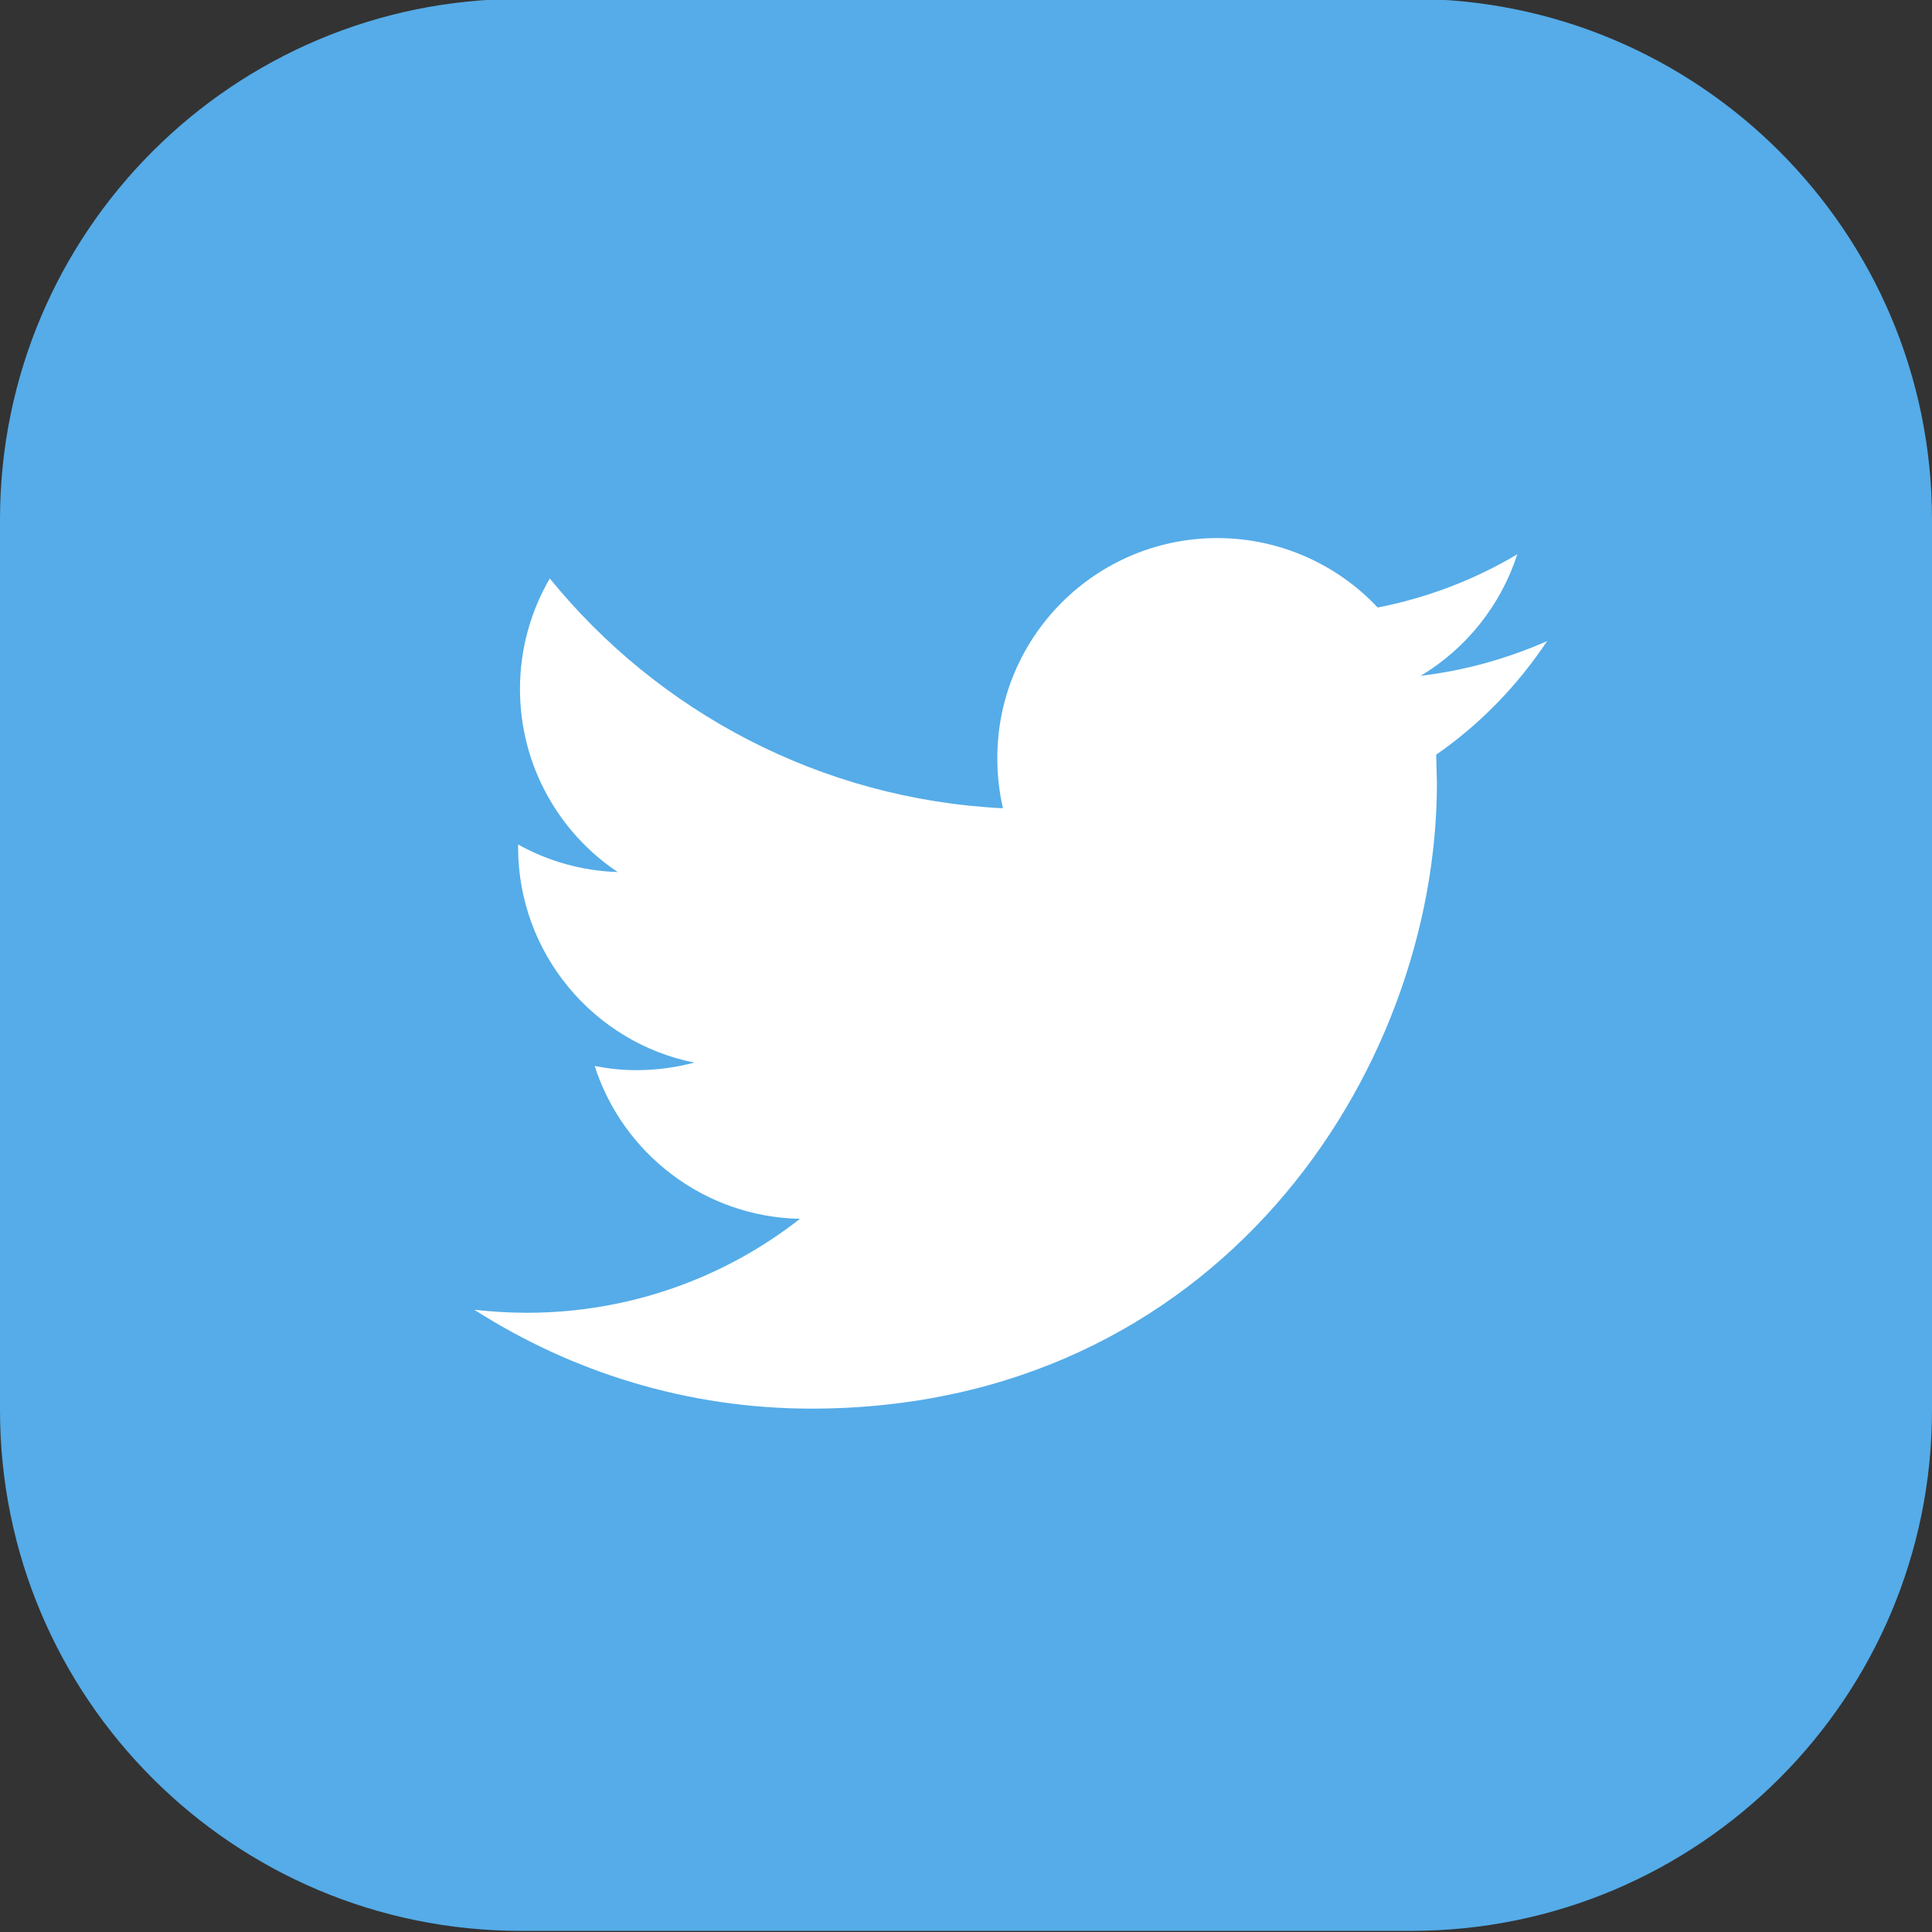
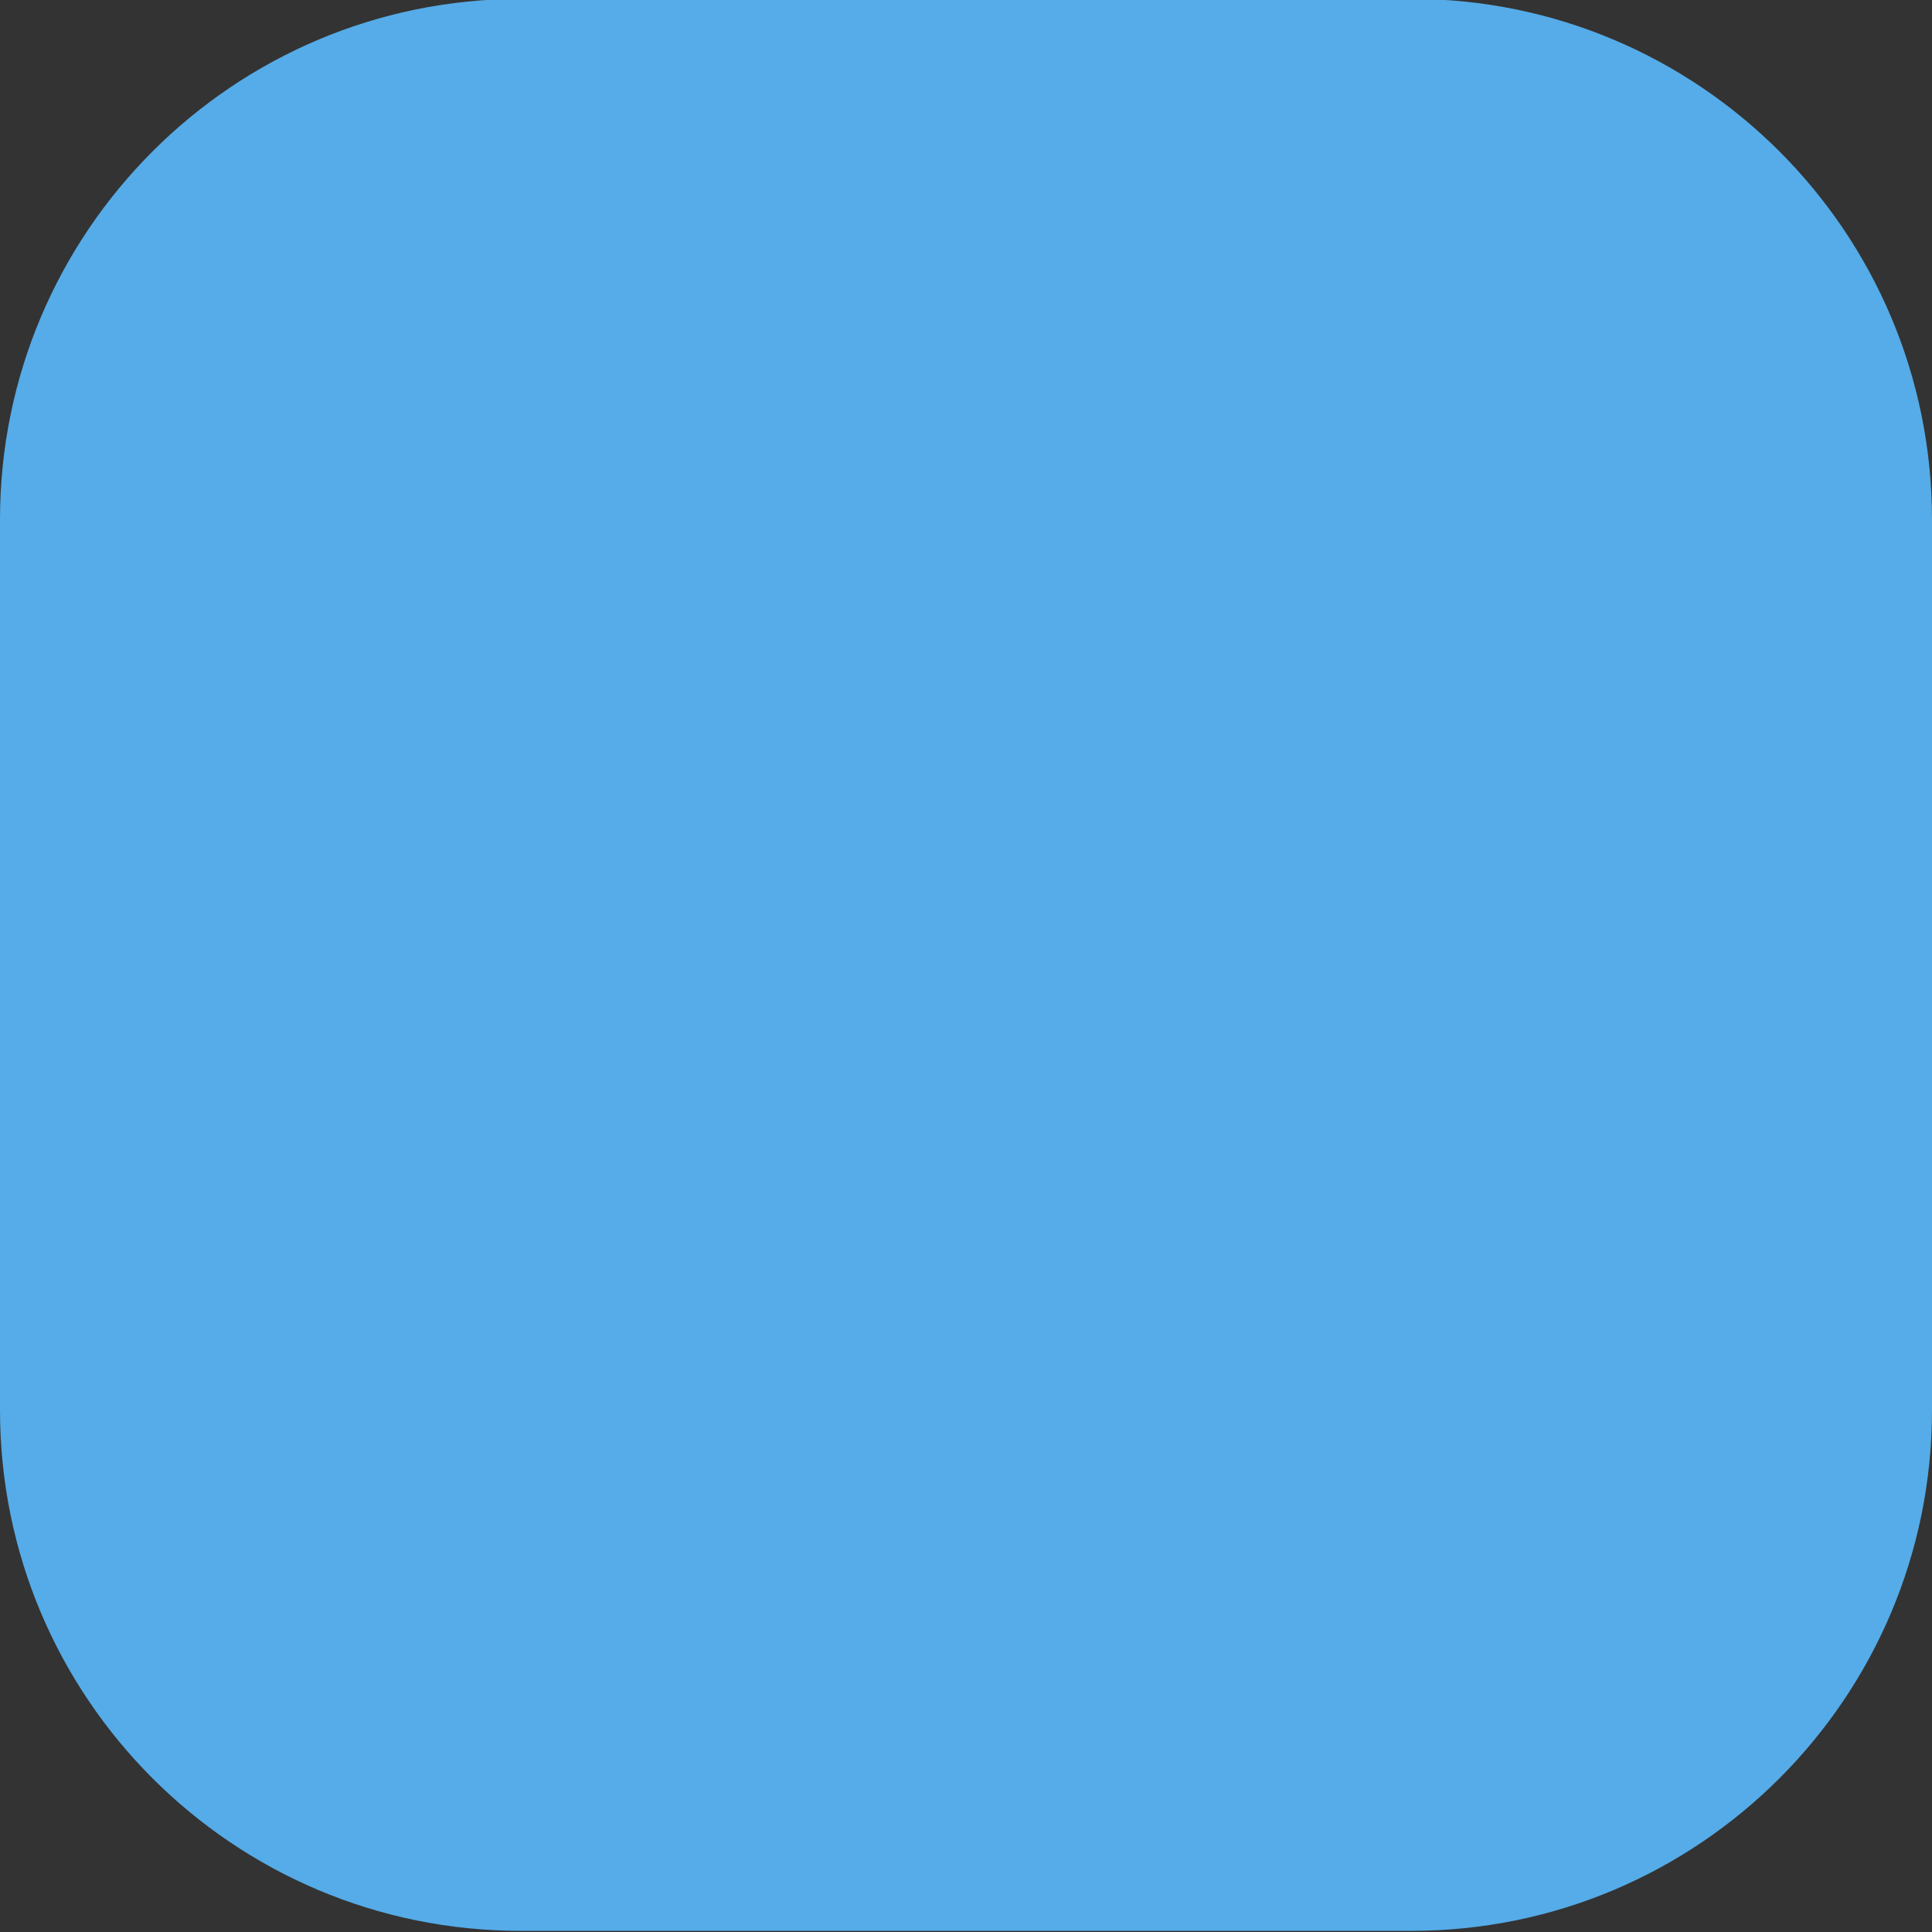
<svg xmlns="http://www.w3.org/2000/svg" enable-background="new 0 0 512 512" id="Layer_1" version="1.1" viewBox="0 0 512 512" xml:space="preserve">
  <rect x="0" y="0" width="512" height="512" fill="#333333" stroke="none" />
  <path d="M374,511.7H138c-76.2,0-138-61.8-138-138v-236c0-76.2,61.8-138,138-138h236c76.2,0,138,61.8,138,138v236  C512,449.9,450.2,511.7,374,511.7z" fill="#55ACE8" />
-   <path d="M410,169.9c-10.5,4.6-21.7,7.8-33.5,9.2c12-7.2,21.2-18.6,25.6-32.2c-11.3,6.7-23.7,11.5-37,14.1  c-10.6-11.3-25.8-18.4-42.5-18.4c-32.2,0-58.3,26.1-58.3,58.3c0,4.6,0.5,9,1.5,13.3c-48.4-2.4-91.4-25.6-120.1-60.9  c-5,8.6-7.9,18.6-7.9,29.3c0,20.2,10.3,38.1,25.9,48.5c-9.5-0.3-18.5-2.9-26.4-7.3v0.7c0,28.2,20.1,51.8,46.7,57.1  c-4.9,1.3-10,2-15.4,2c-3.8,0-7.4-0.4-11-1.1c7.4,23.1,28.9,40,54.4,40.5c-19.9,15.6-45.1,24.9-72.4,24.9c-4.7,0-9.3-0.3-13.9-0.8  c25.8,16.5,56.4,26.2,89.3,26.2c107.2,0,165.8-88.8,165.8-165.8l-0.2-7.5C392.3,191.9,402.2,181.6,410,169.9z" fill="#FFFFFF" />
</svg>